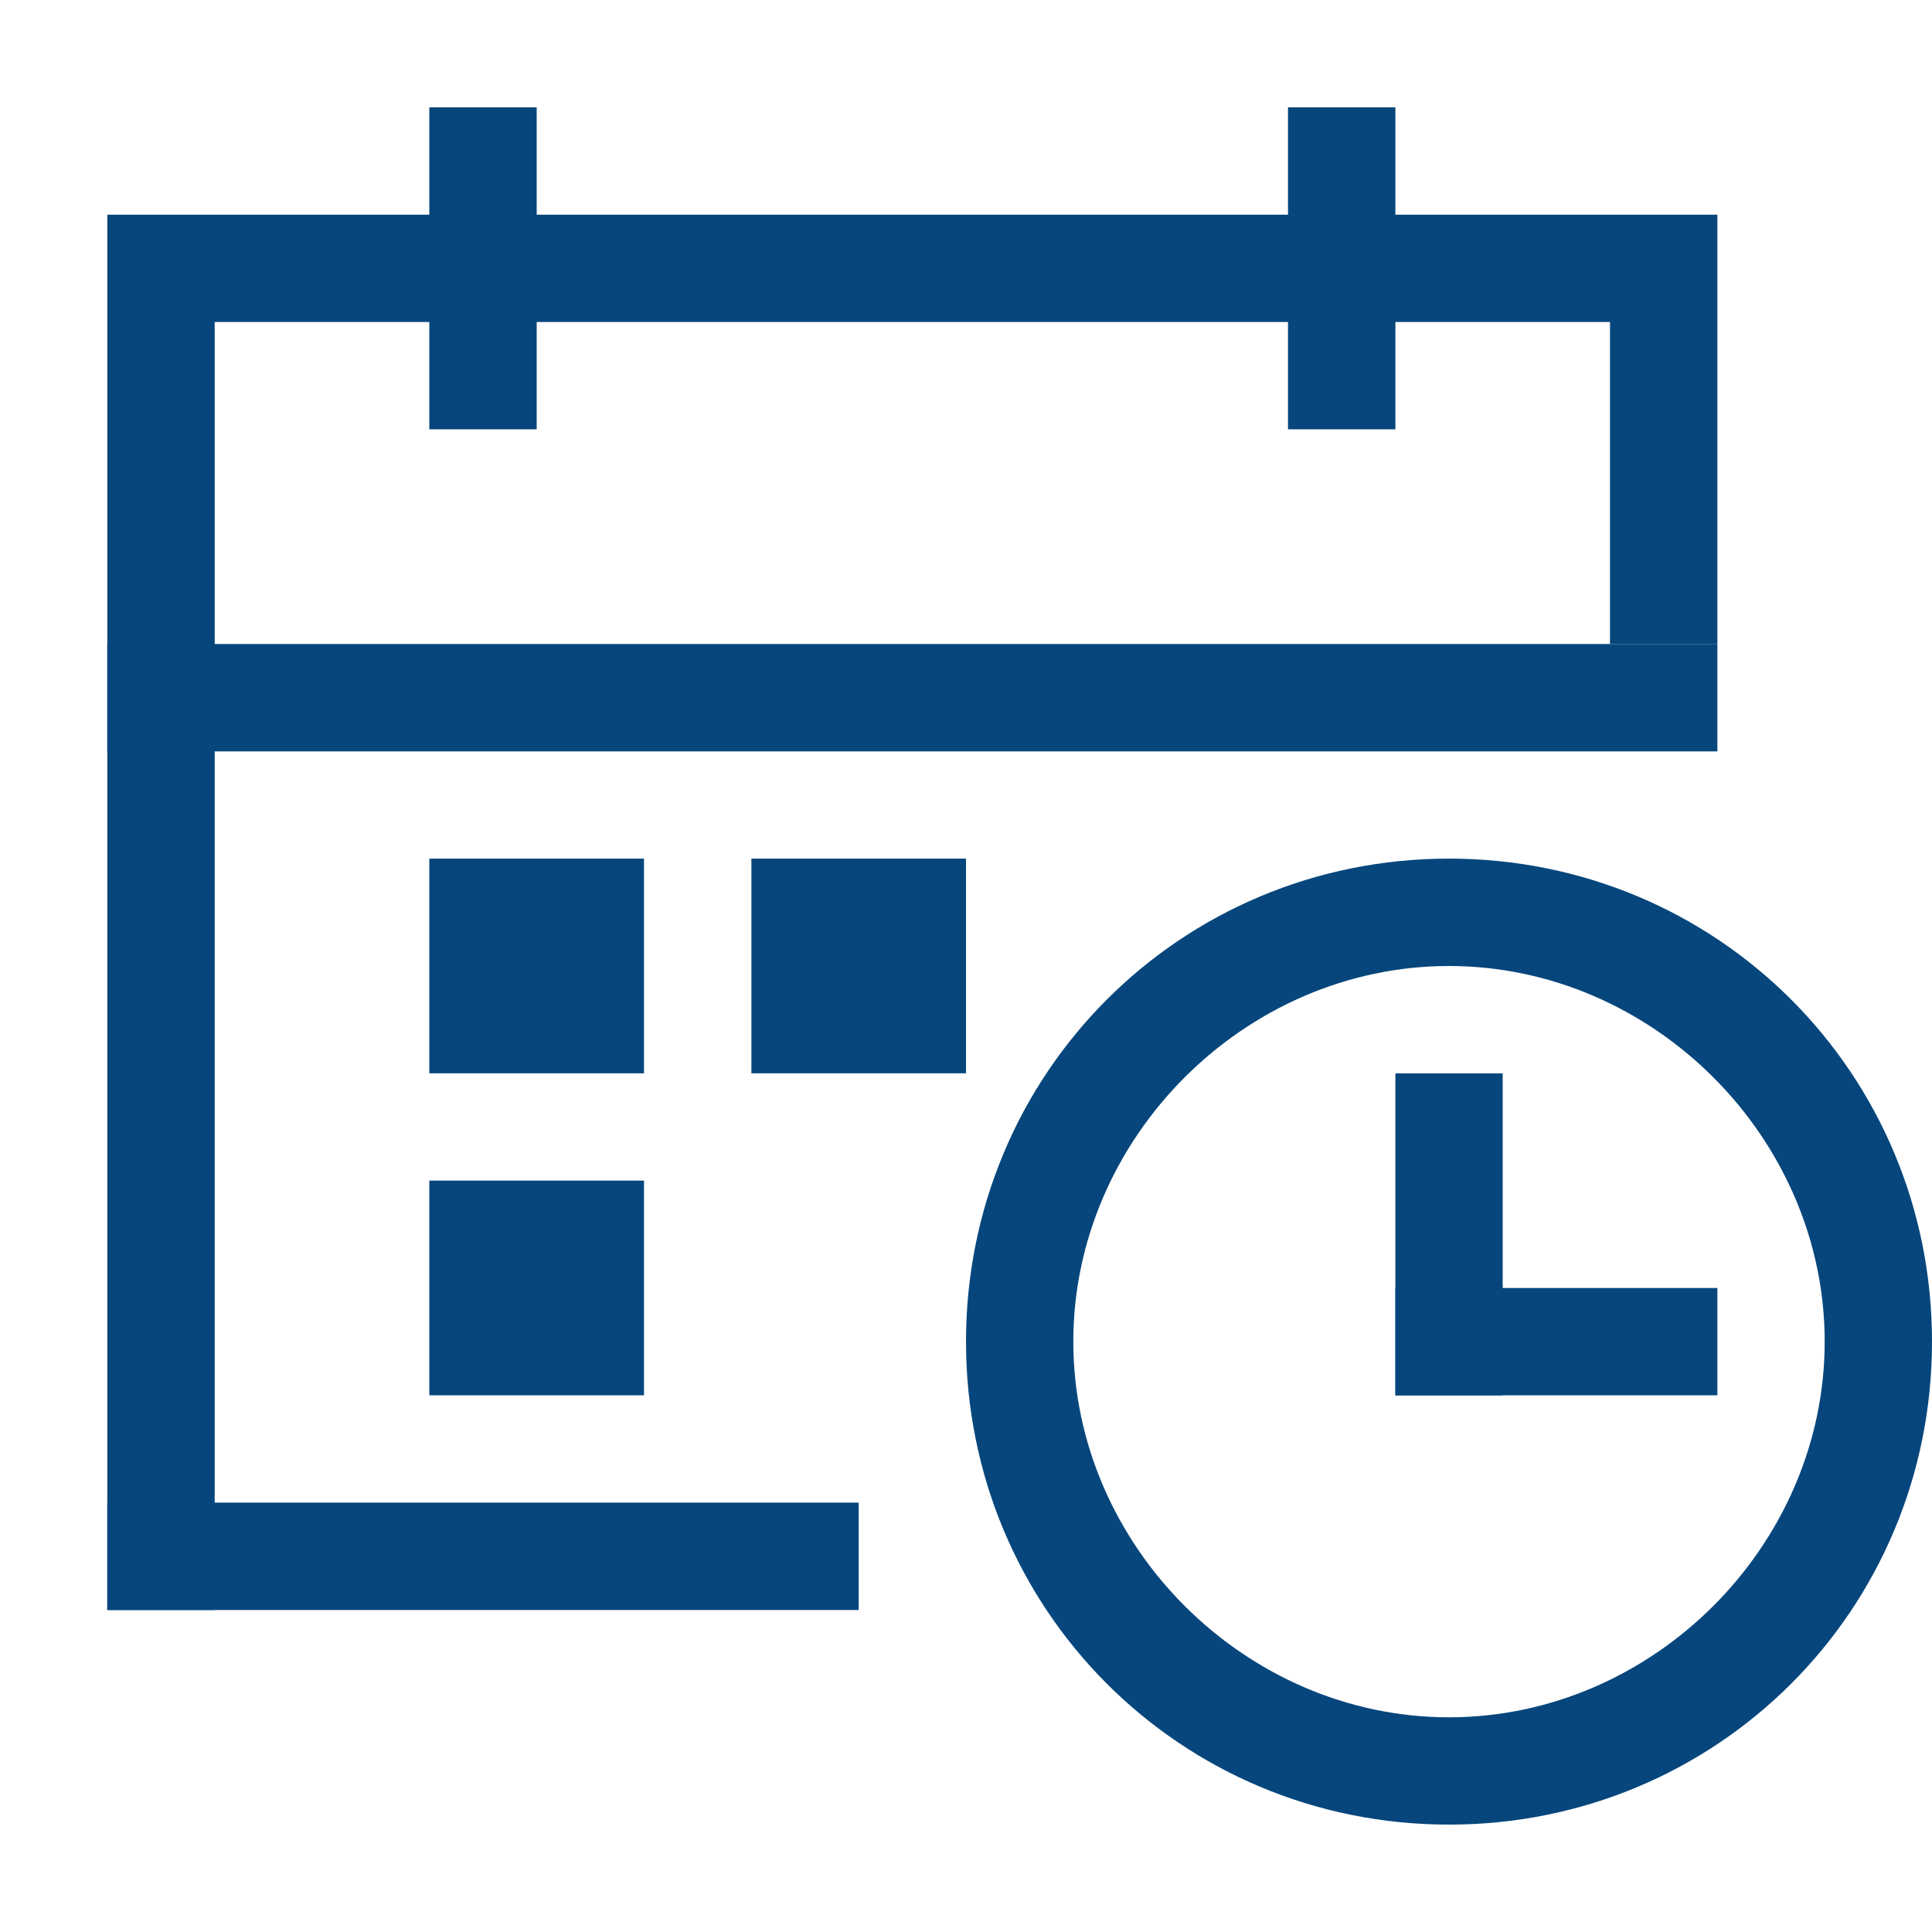
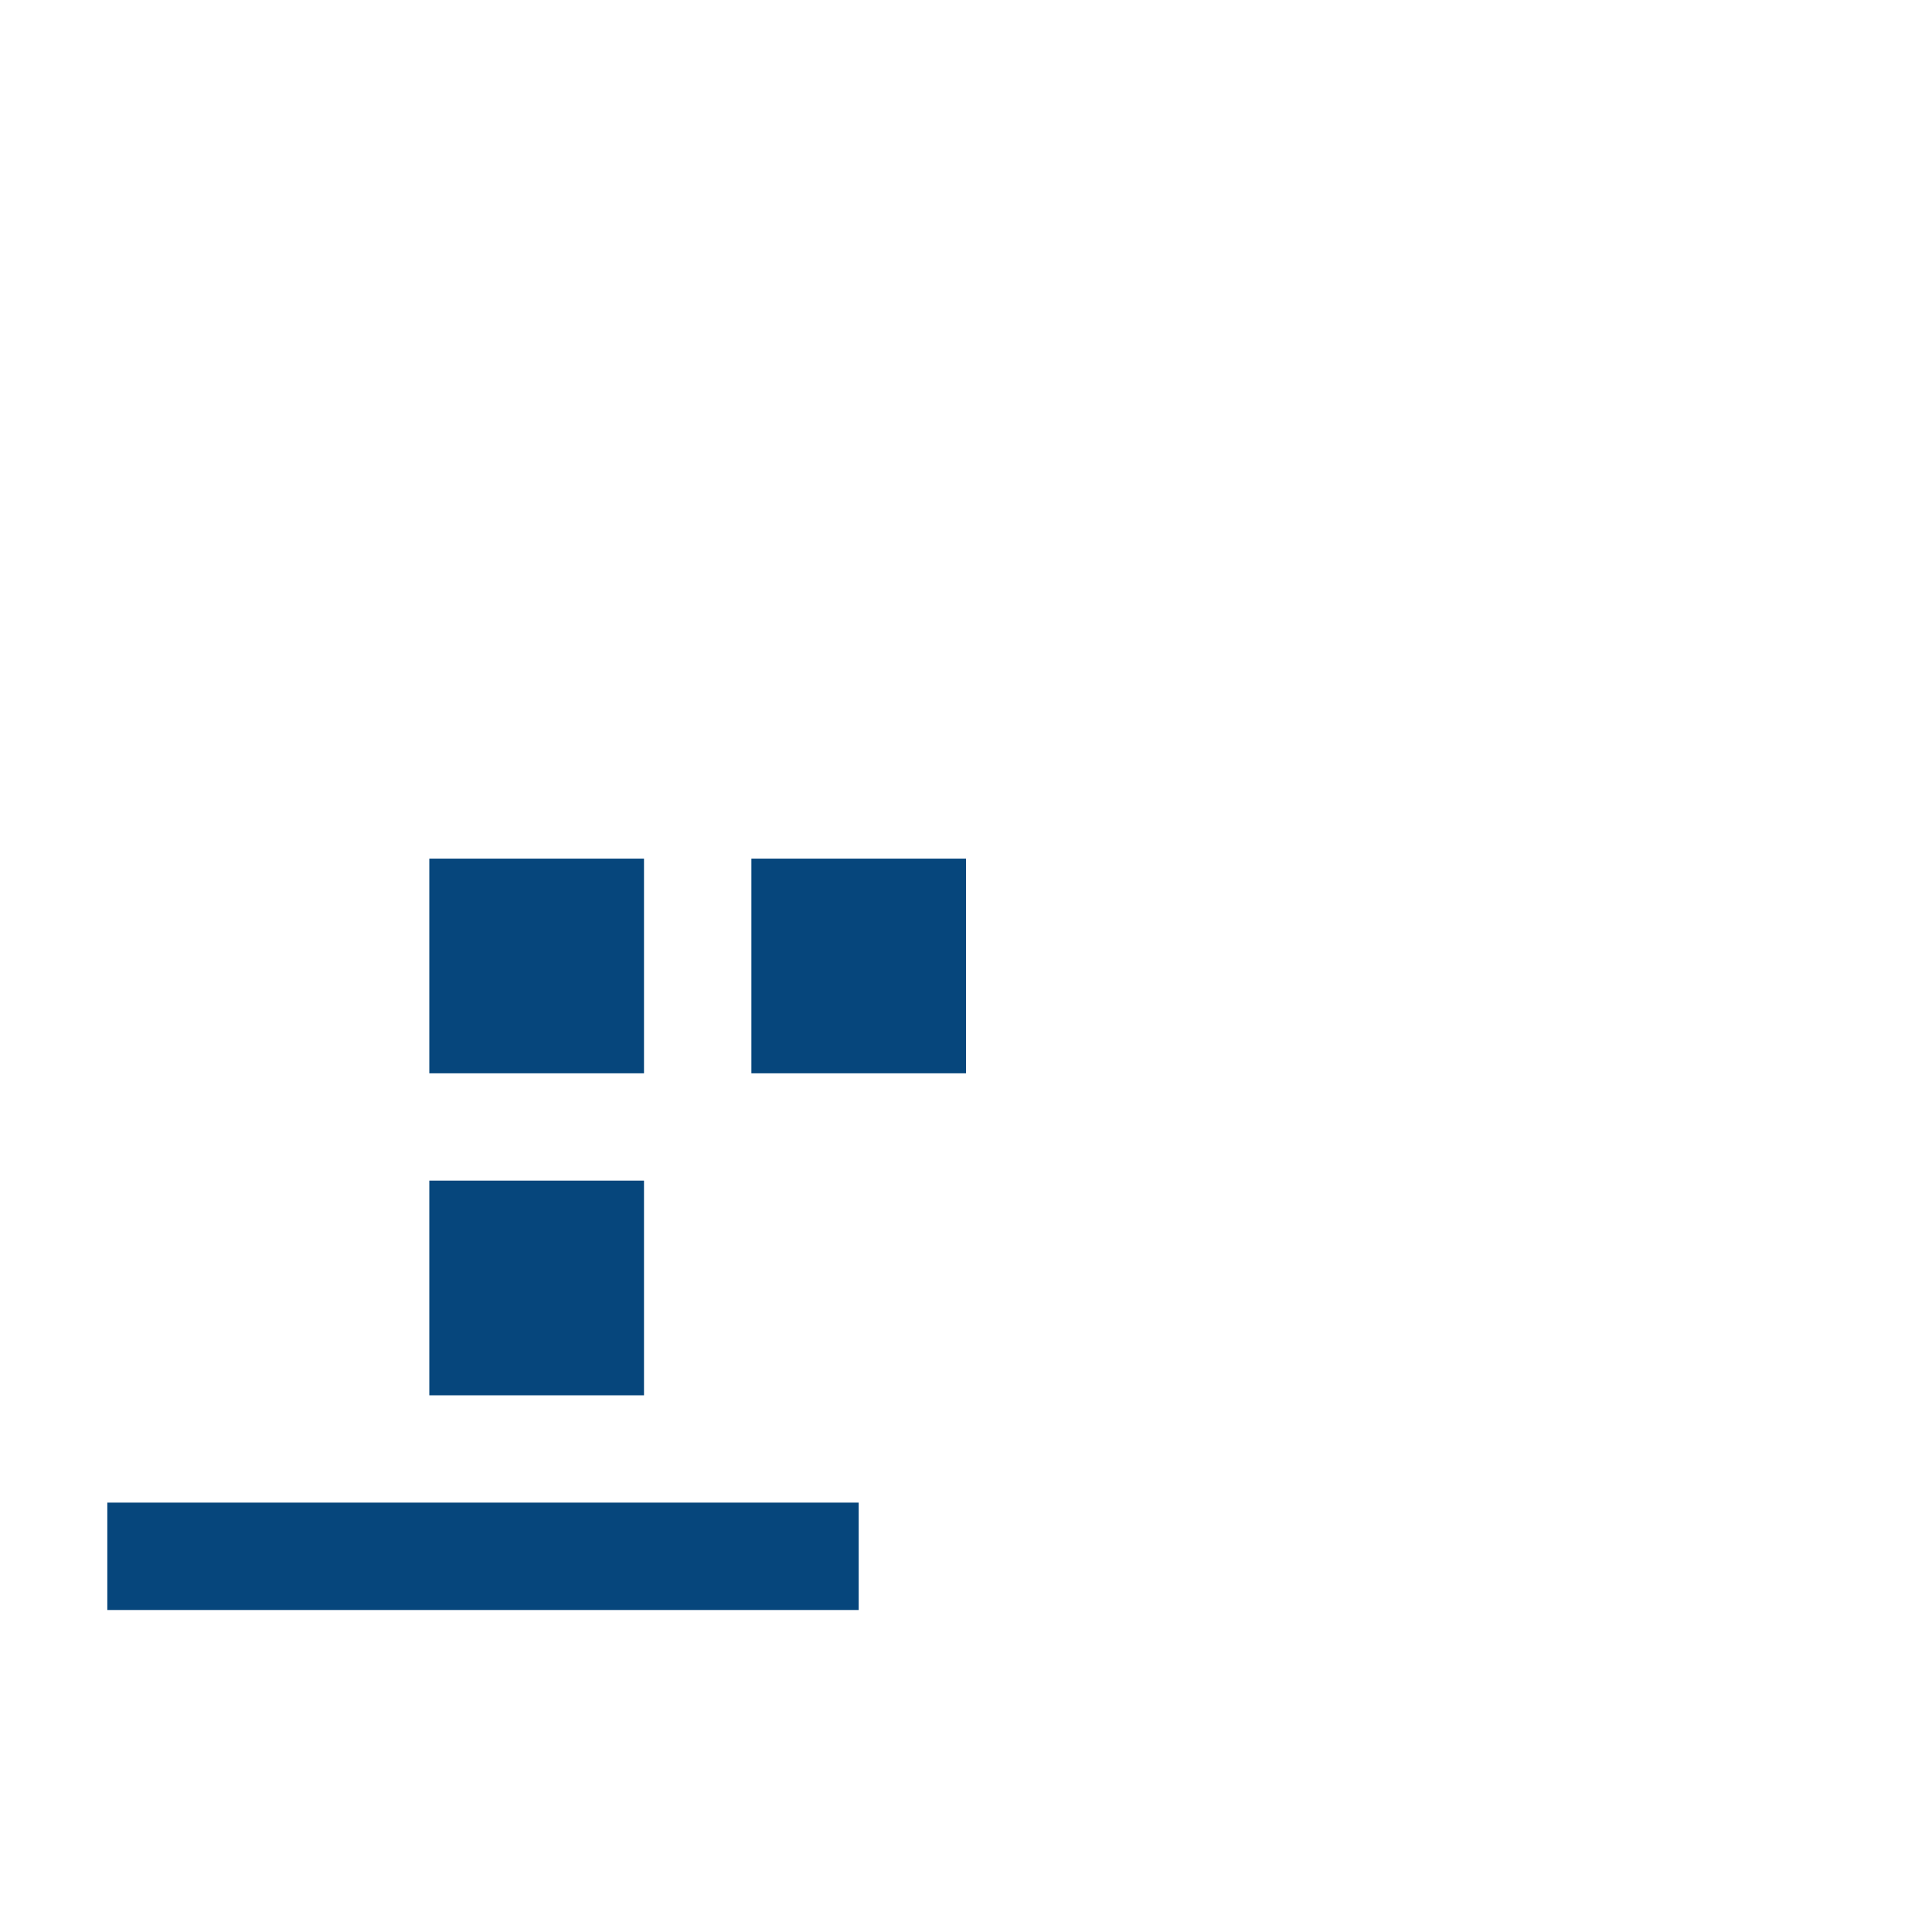
<svg xmlns="http://www.w3.org/2000/svg" width="24" height="24" viewBox="0 0 24 24" fill="none">
-   <path d="M16 5.333V1.333H17.334V5.333H16ZM5.333 5.333V1.333H6.667V5.333H5.333ZM1.333 8H21.334V9.334H1.333V8ZM17.334 13.334H18.667V17.334H17.334V13.334Z" fill="#06467C" />
-   <path d="M1.333 4H2.667V20H1.333V4ZM20 4H21.334V8H20V4ZM17.334 16H21.334V17.333H17.334V16ZM1.333 2.667H21.334V4H1.333V2.667Z" fill="#06467C" />
  <path d="M1.333 18.666H10.667V20H1.333V18.666ZM5.333 10.666H8V13.333H5.333V10.666ZM9.334 10.666H12V13.333H9.334V10.666ZM5.333 14.666H8V17.333H5.333V14.666Z" fill="#06467C" />
-   <path d="M18 22.666C14.667 22.666 12 20 12 16.666C12 13.333 14.667 10.666 18 10.666C21.333 10.666 24 13.333 24 16.666C24 20 21.333 22.666 18 22.666ZM18 21.333C20.533 21.333 22.667 19.2 22.667 16.666C22.667 14.133 20.533 12 18 12C15.467 12 13.333 14.133 13.333 16.666C13.333 19.2 15.467 21.333 18 21.333Z" fill="#06467C" />
</svg>